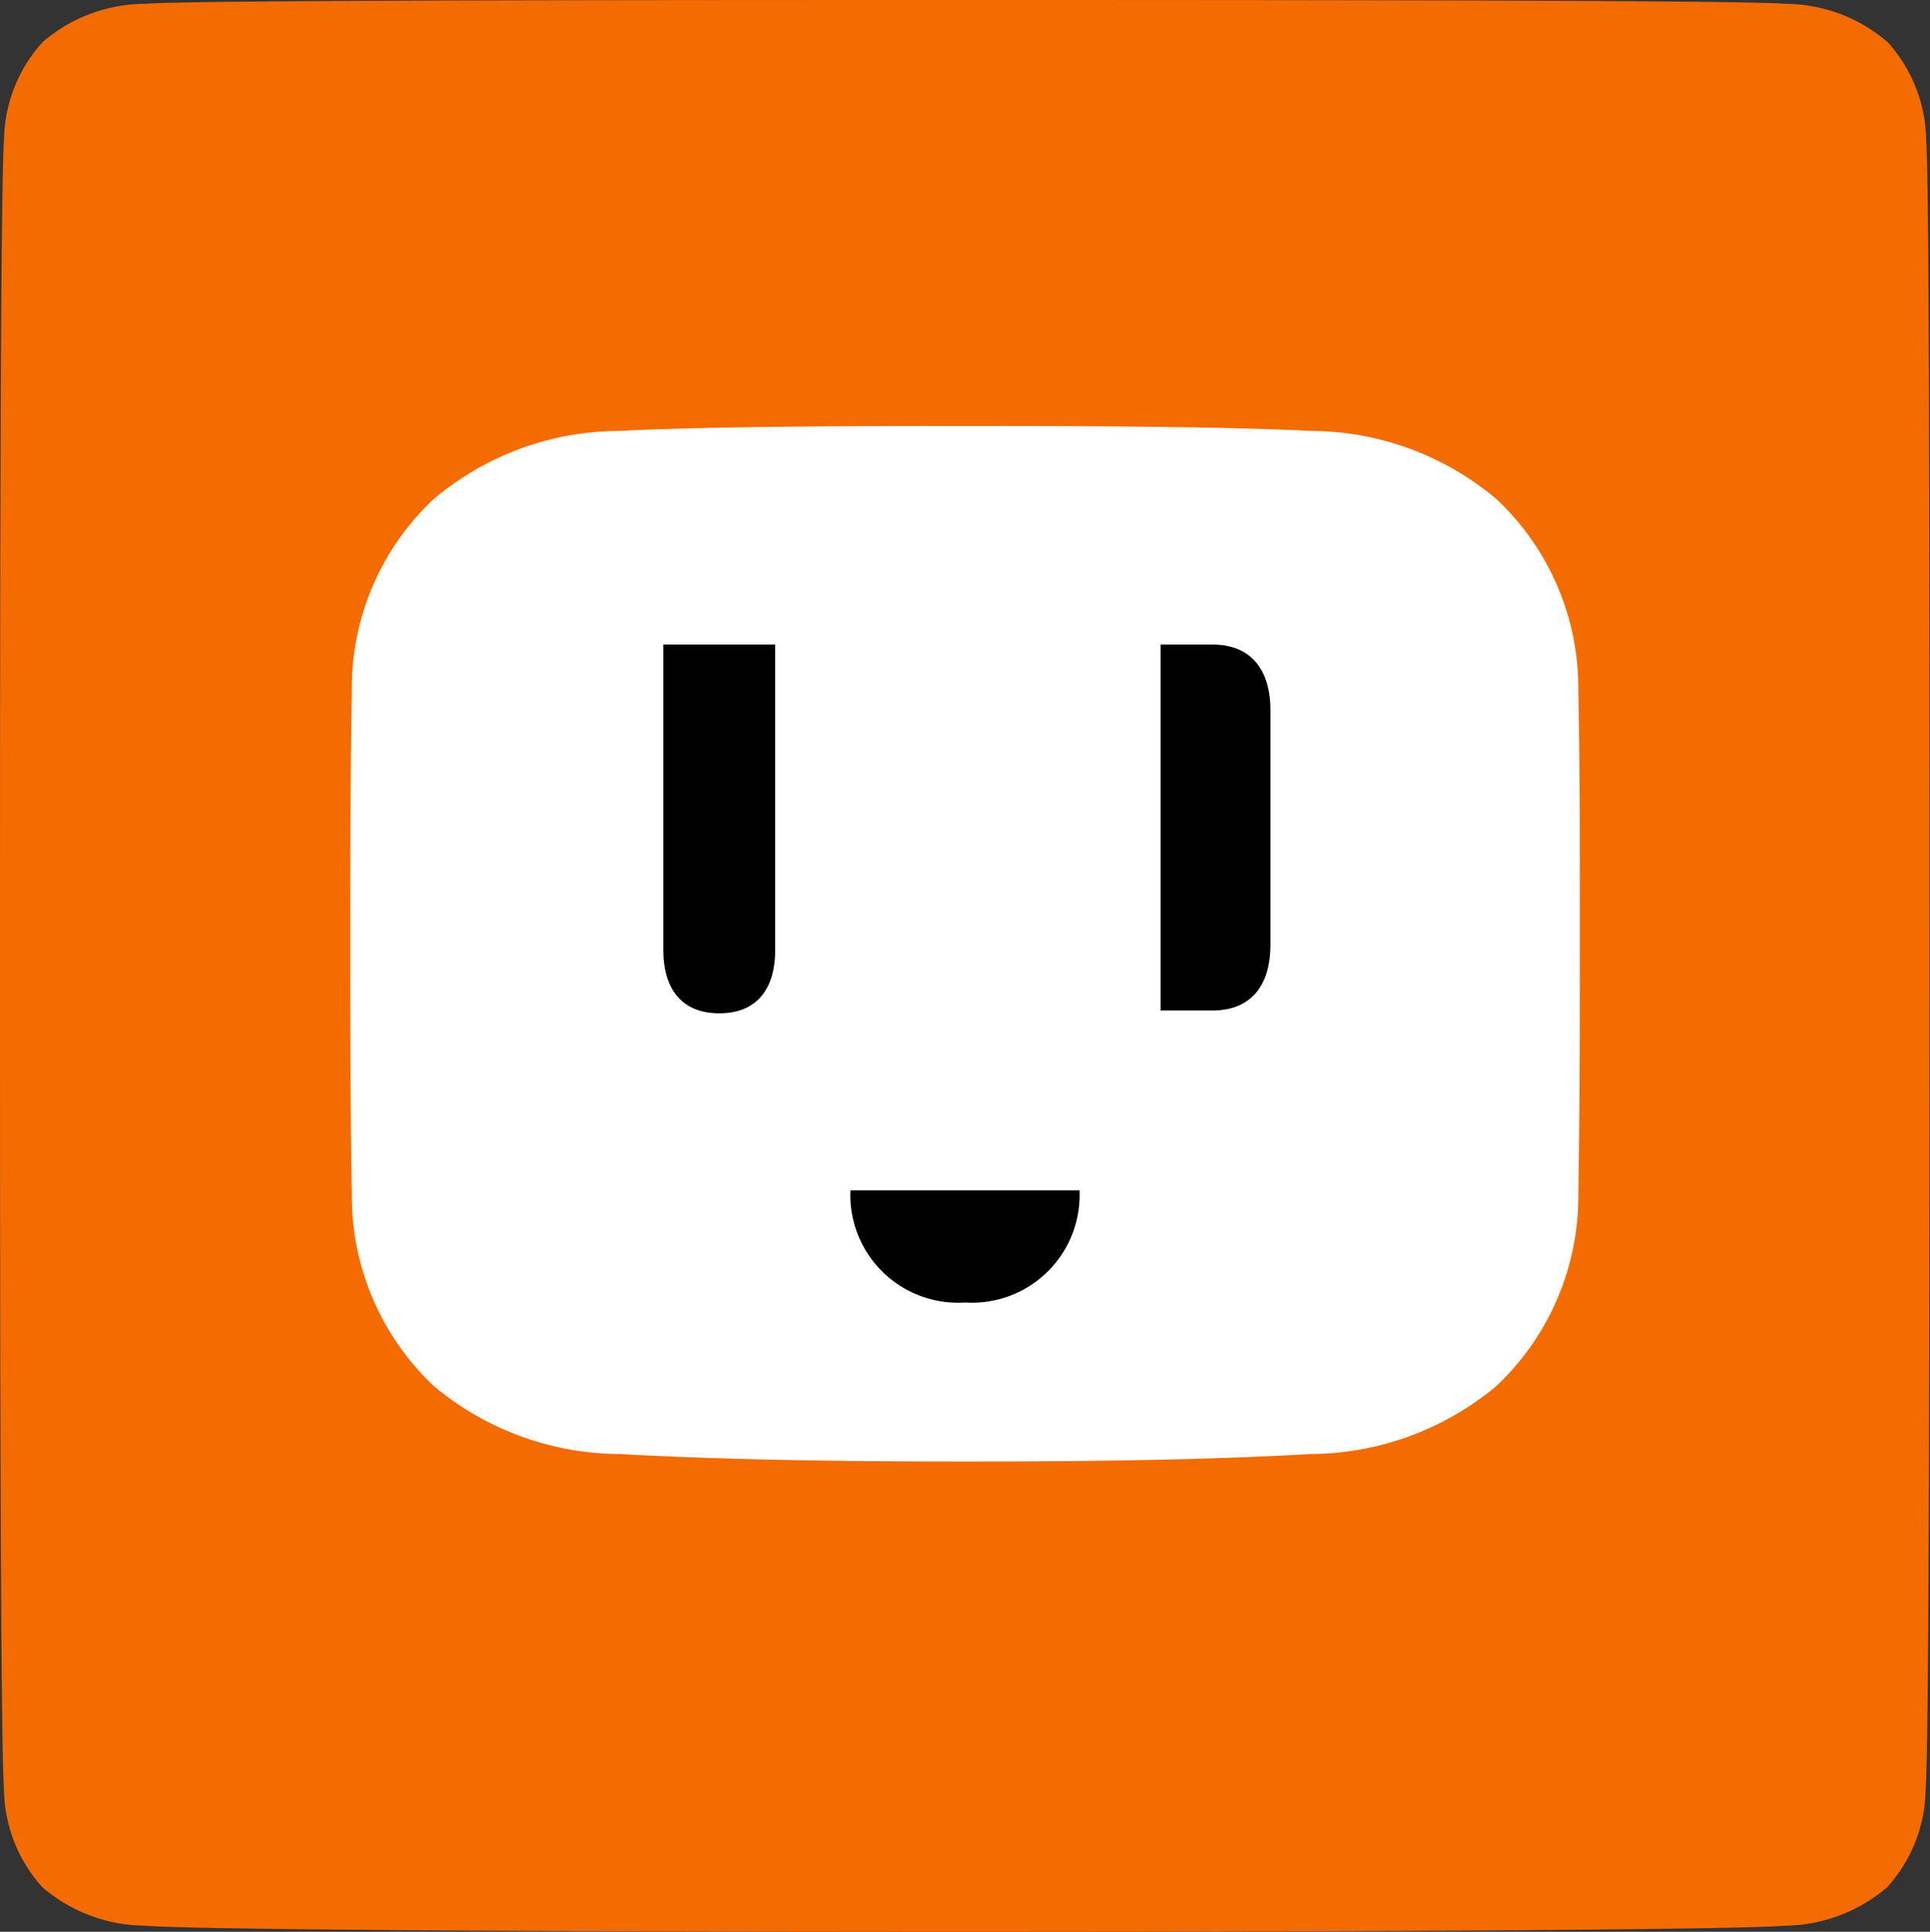
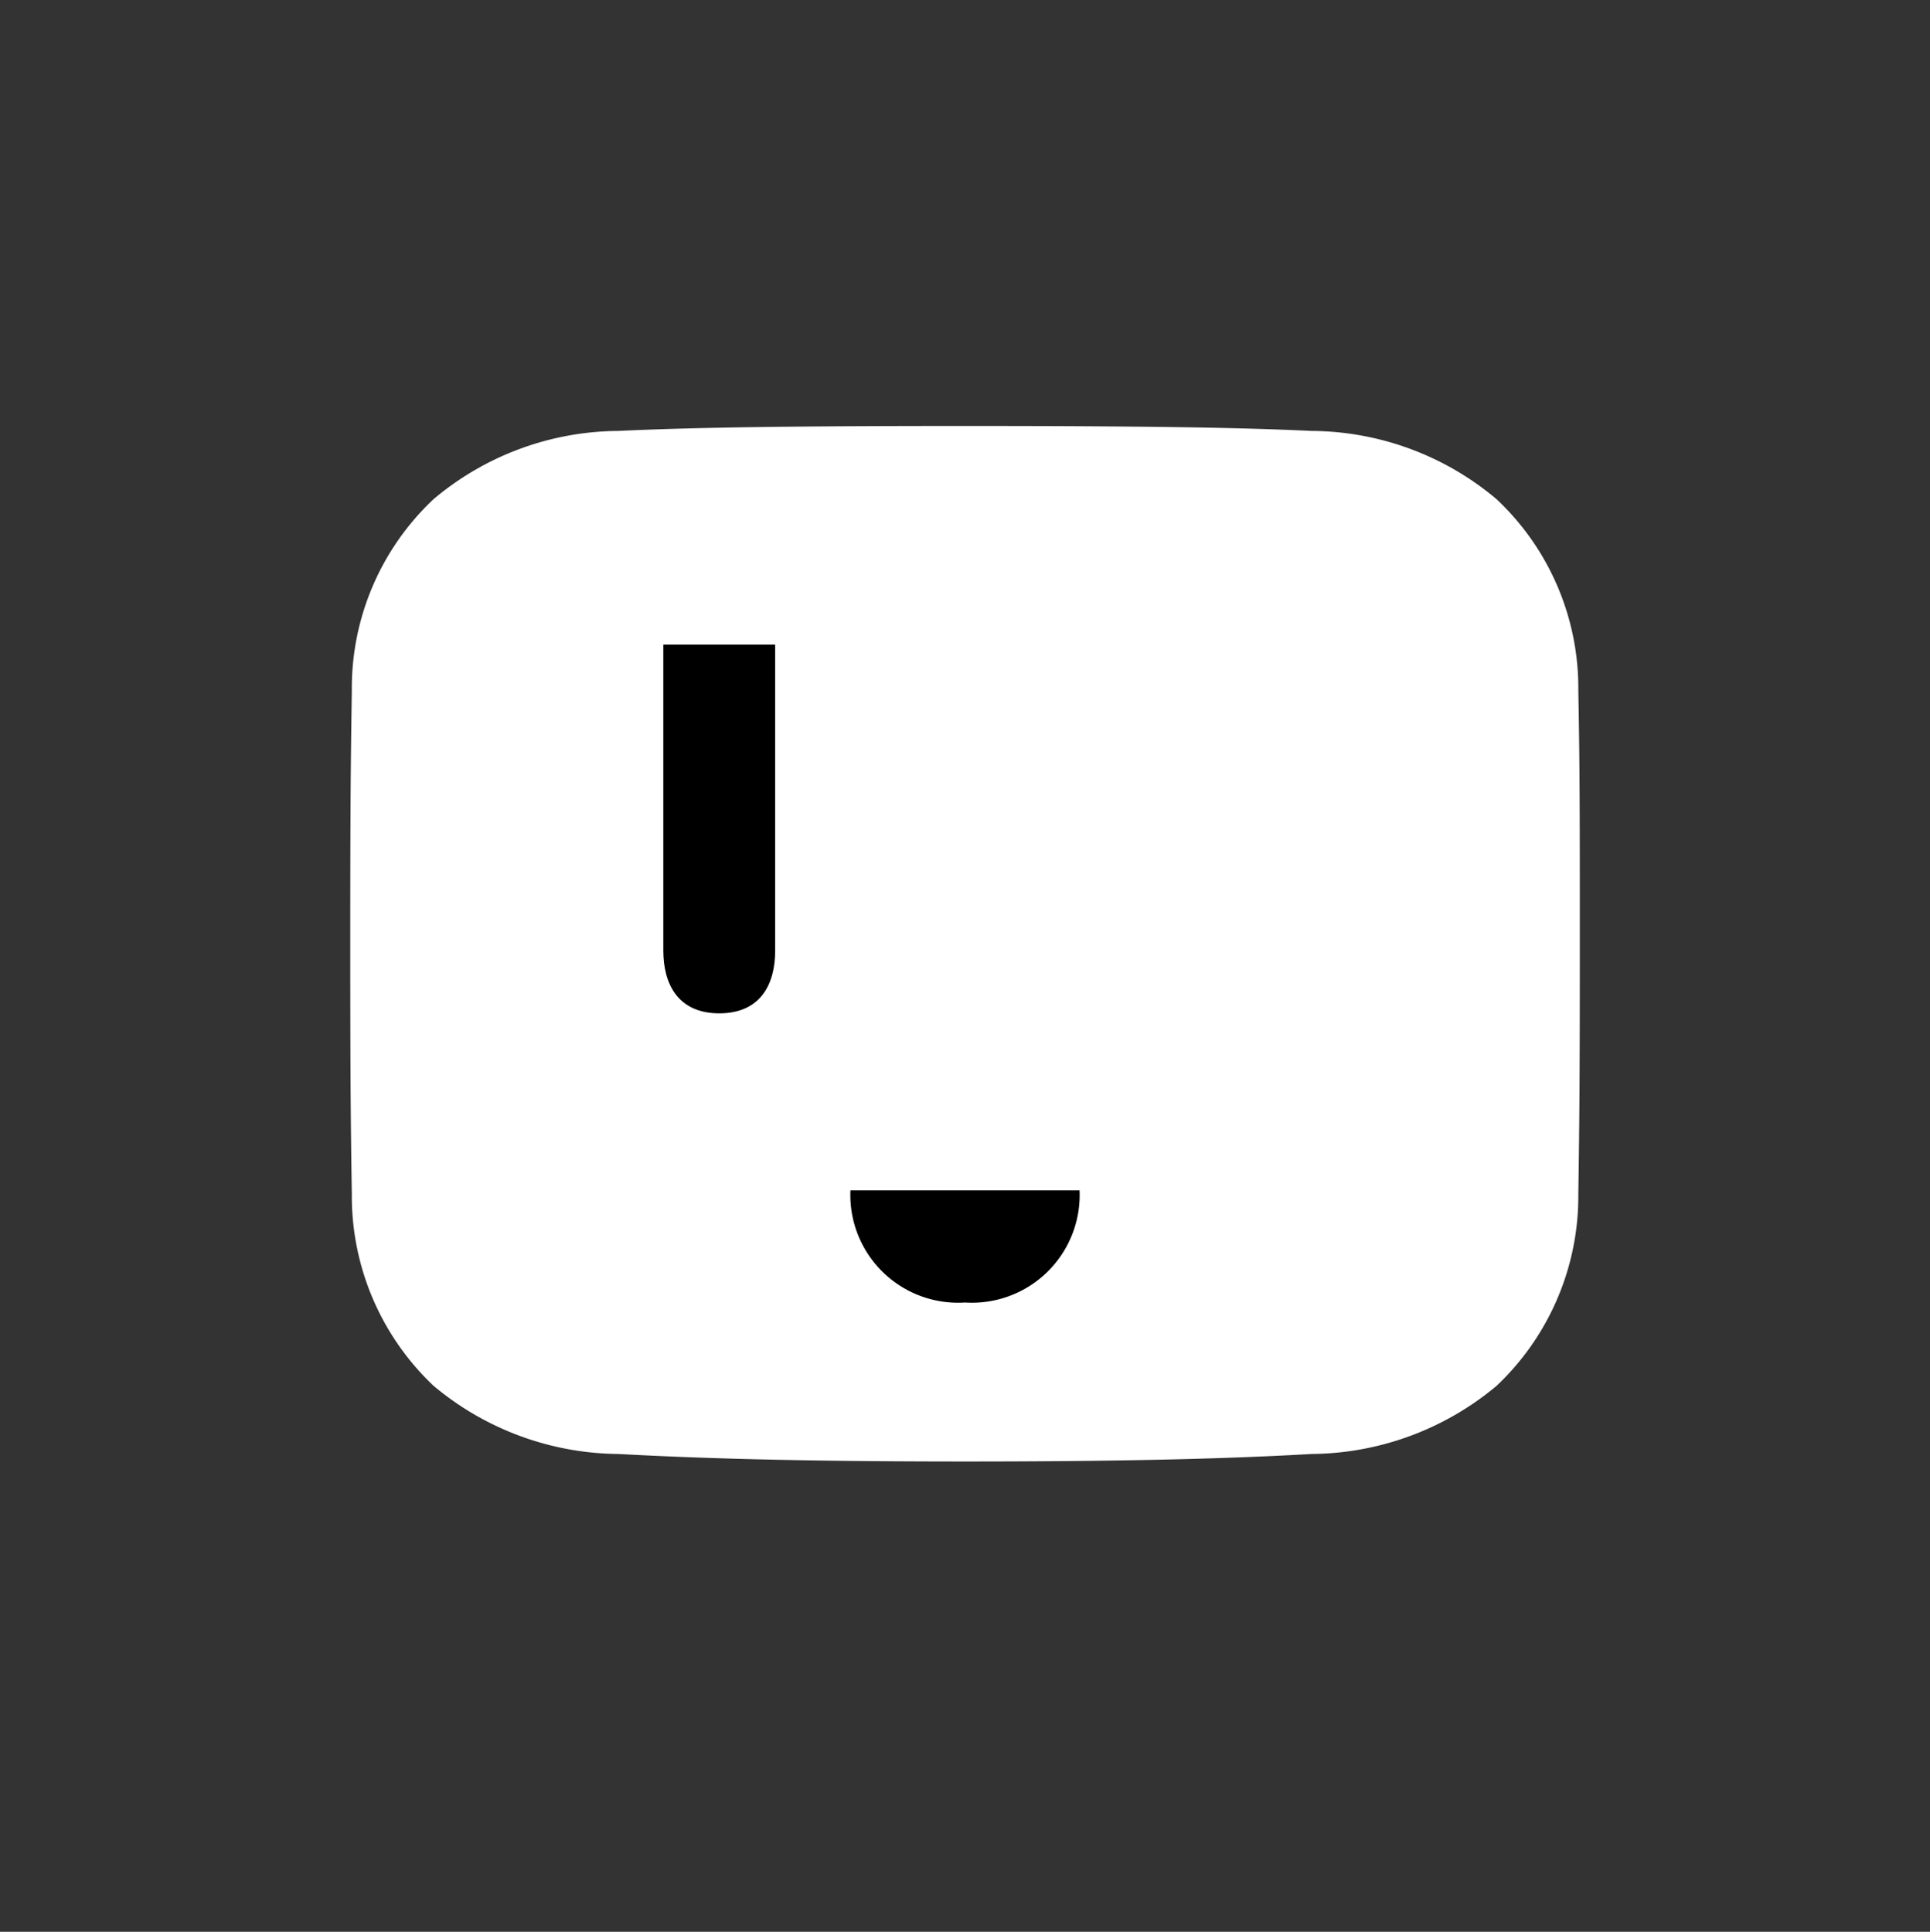
<svg xmlns="http://www.w3.org/2000/svg" id="Group_11214" data-name="Group 11214" width="25.645" height="25.673" viewBox="0 0 25.645 25.673">
  <rect x="0" y="0" width="25.645" height="25.673" fill="#333333" stroke="none" />
-   <path id="Path_5914" data-name="Path 5914" d="M23.727.051C23.176.009,19.1,0,12.824,0,6.378,0,2.477.009,1.92.051A2.089,2.089,0,0,0,.564.562,1.973,1.973,0,0,0,.053,1.869C.013,2.4,0,6.536,0,12.821S.013,23.24.053,23.775a1.975,1.975,0,0,0,.511,1.307,2.124,2.124,0,0,0,1.356.51c.56.048,4.625.081,10.9.081s10.346-.033,10.9-.081a2.124,2.124,0,0,0,1.356-.511,1.971,1.971,0,0,0,.511-1.306c.04-.533.051-4.669.051-10.954S25.634,2.4,25.594,1.869a1.98,1.98,0,0,0-.51-1.307A2.092,2.092,0,0,0,23.727.051" fill="#f46c00" />
  <path id="Path_5915" data-name="Path 5915" d="M17.429,5.727c-.979-.047-2.3-.066-4.606-.066s-3.631.019-4.606.066a3.843,3.843,0,0,0-2.455.906A3.444,3.444,0,0,0,4.675,9.178c-.016,1.034-.021,1.677-.021,3.348s.005,2.329.021,3.348a3.469,3.469,0,0,0,1.086,2.543,3.872,3.872,0,0,0,2.456.906c.975.053,2.3.1,4.606.1s3.626-.044,4.606-.1a3.875,3.875,0,0,0,2.456-.905,3.468,3.468,0,0,0,1.087-2.544c.016-1.019.02-1.674.02-3.348s0-2.314-.02-3.348a3.444,3.444,0,0,0-1.088-2.545,3.843,3.843,0,0,0-2.455-.906" fill="#fff" />
-   <path id="Path_5916" data-name="Path 5916" d="M16.107,8.566h-.685V13.43h.685c.579,0,.774-.414.774-.867V9.433c0-.453-.195-.867-.774-.867" />
  <path id="Path_5917" data-name="Path 5917" d="M11.3,15.82a1.432,1.432,0,0,0,1.523,1.49,1.432,1.432,0,0,0,1.522-1.49Z" />
  <path id="Path_5918" data-name="Path 5918" d="M10.3,12.635c0,.435-.187.832-.743.832s-.743-.4-.743-.832V8.566H10.3Z" />
</svg>